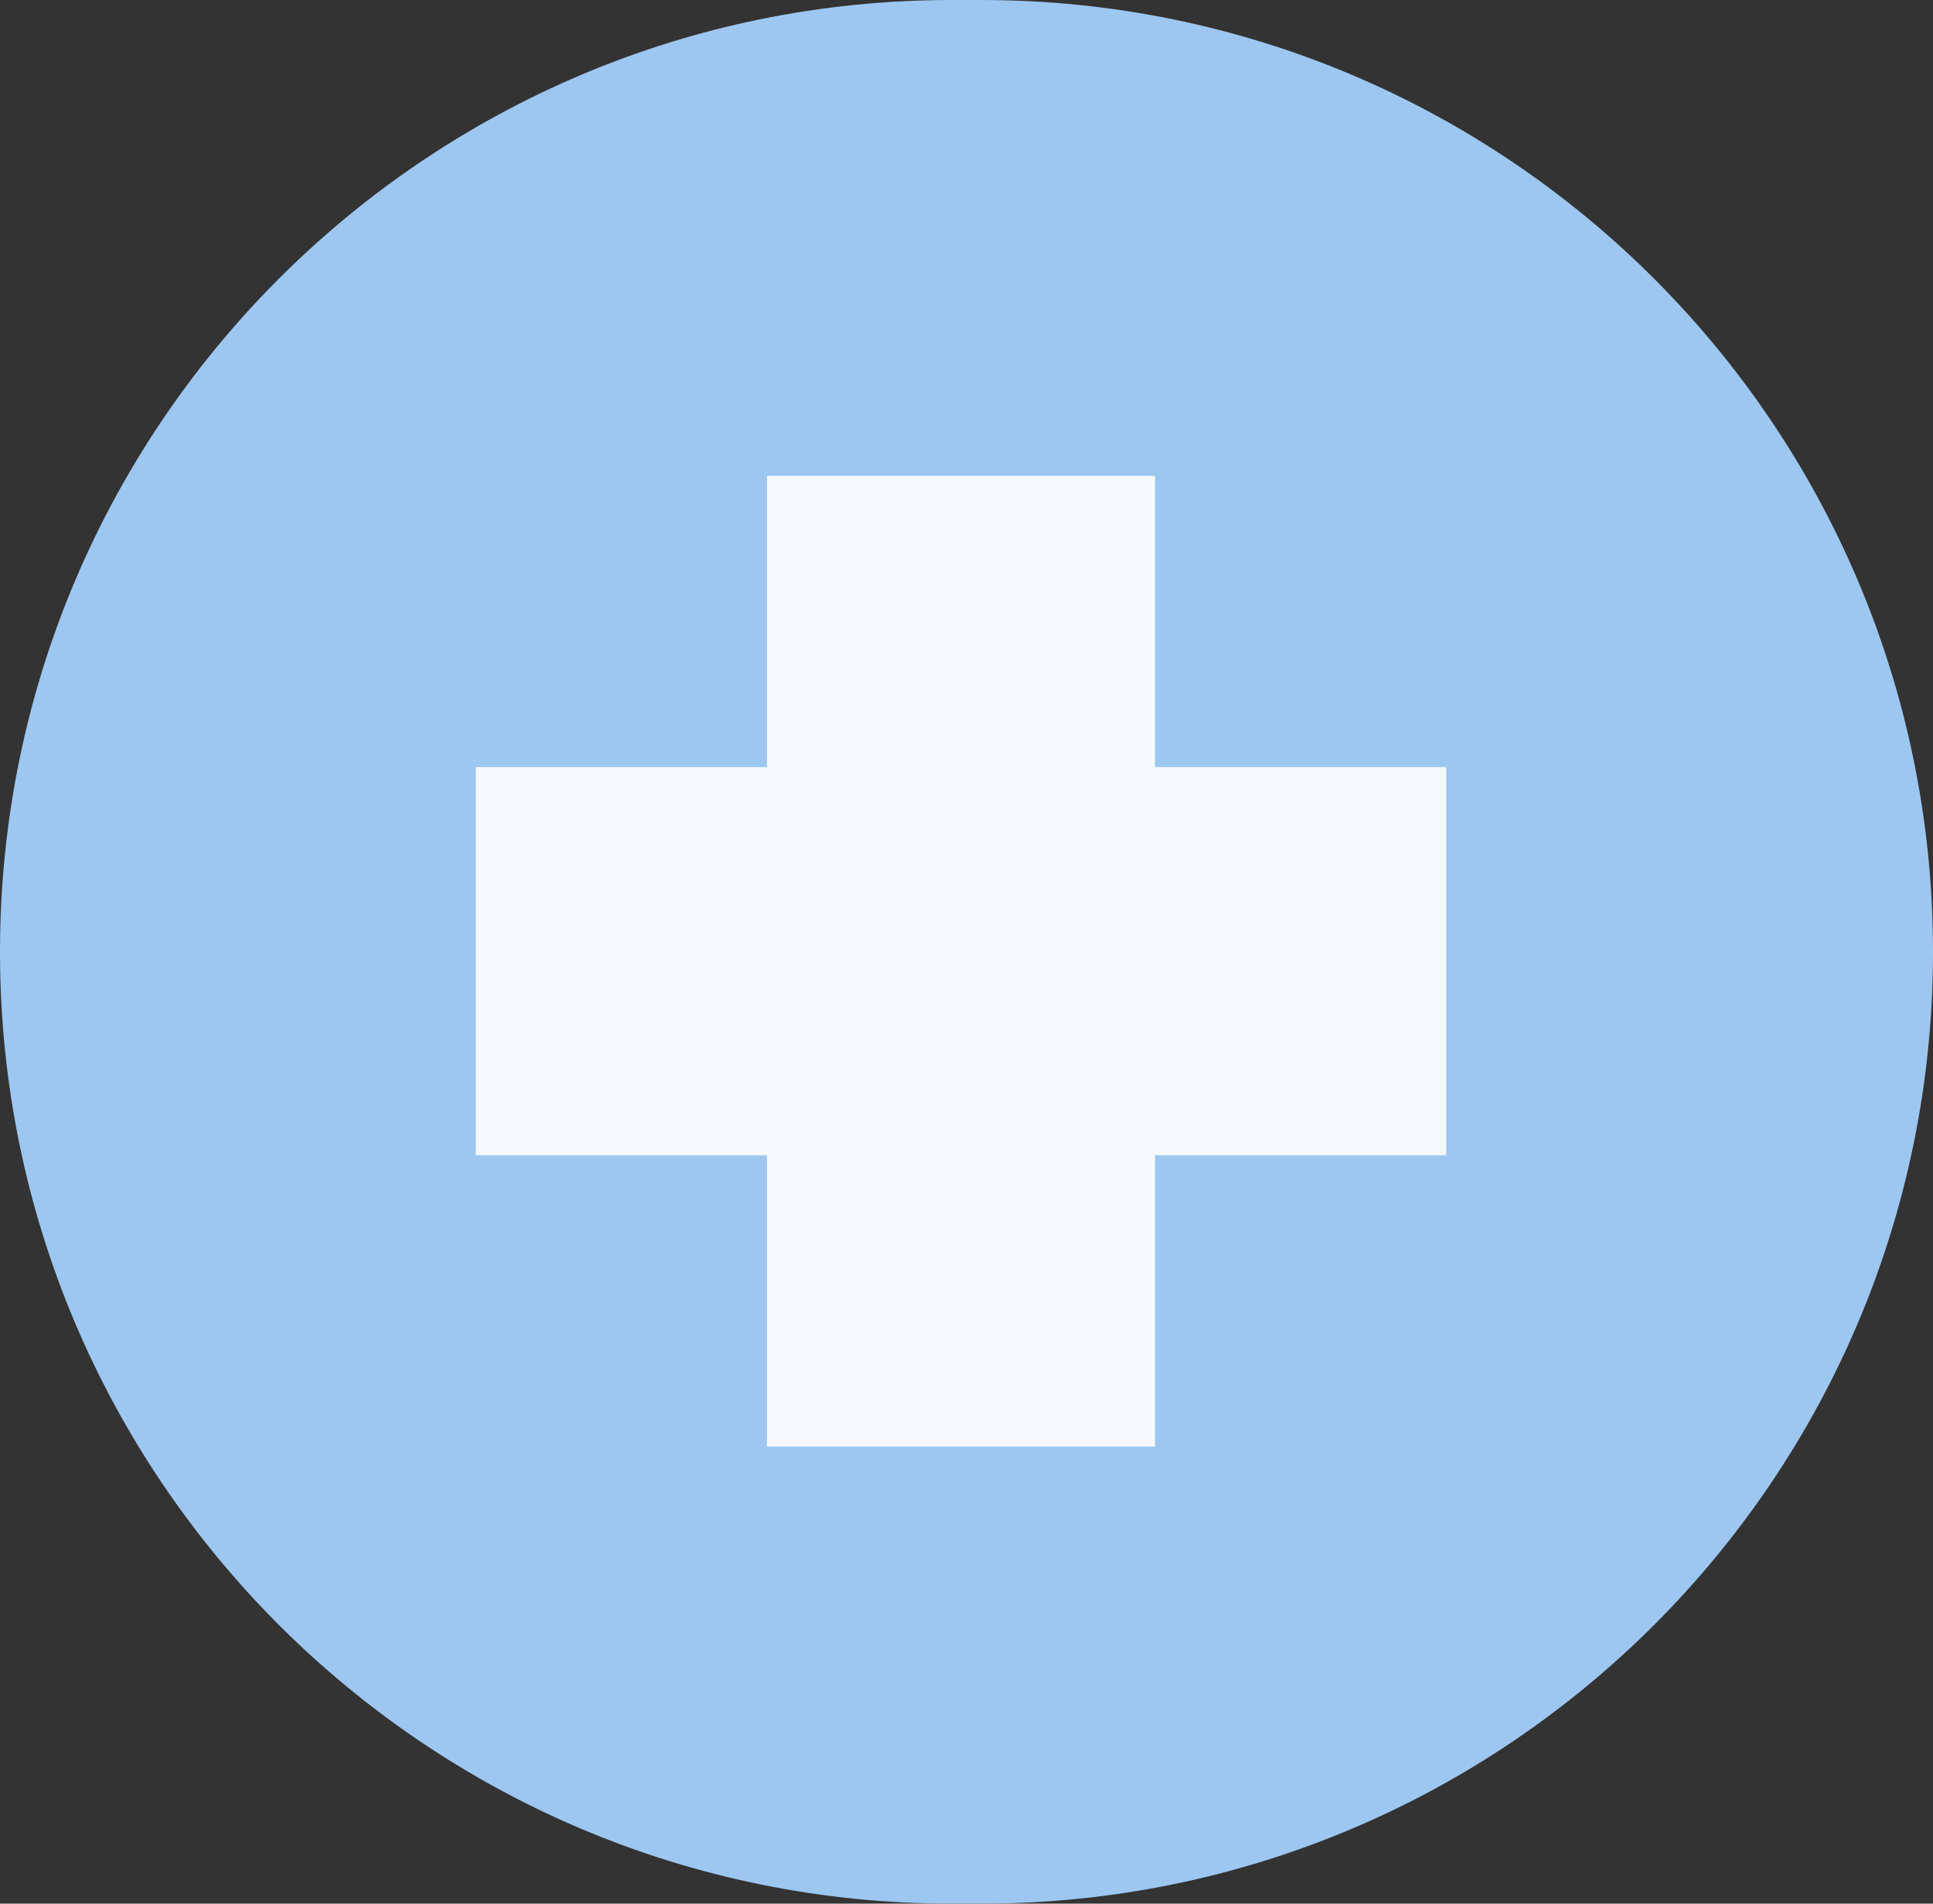
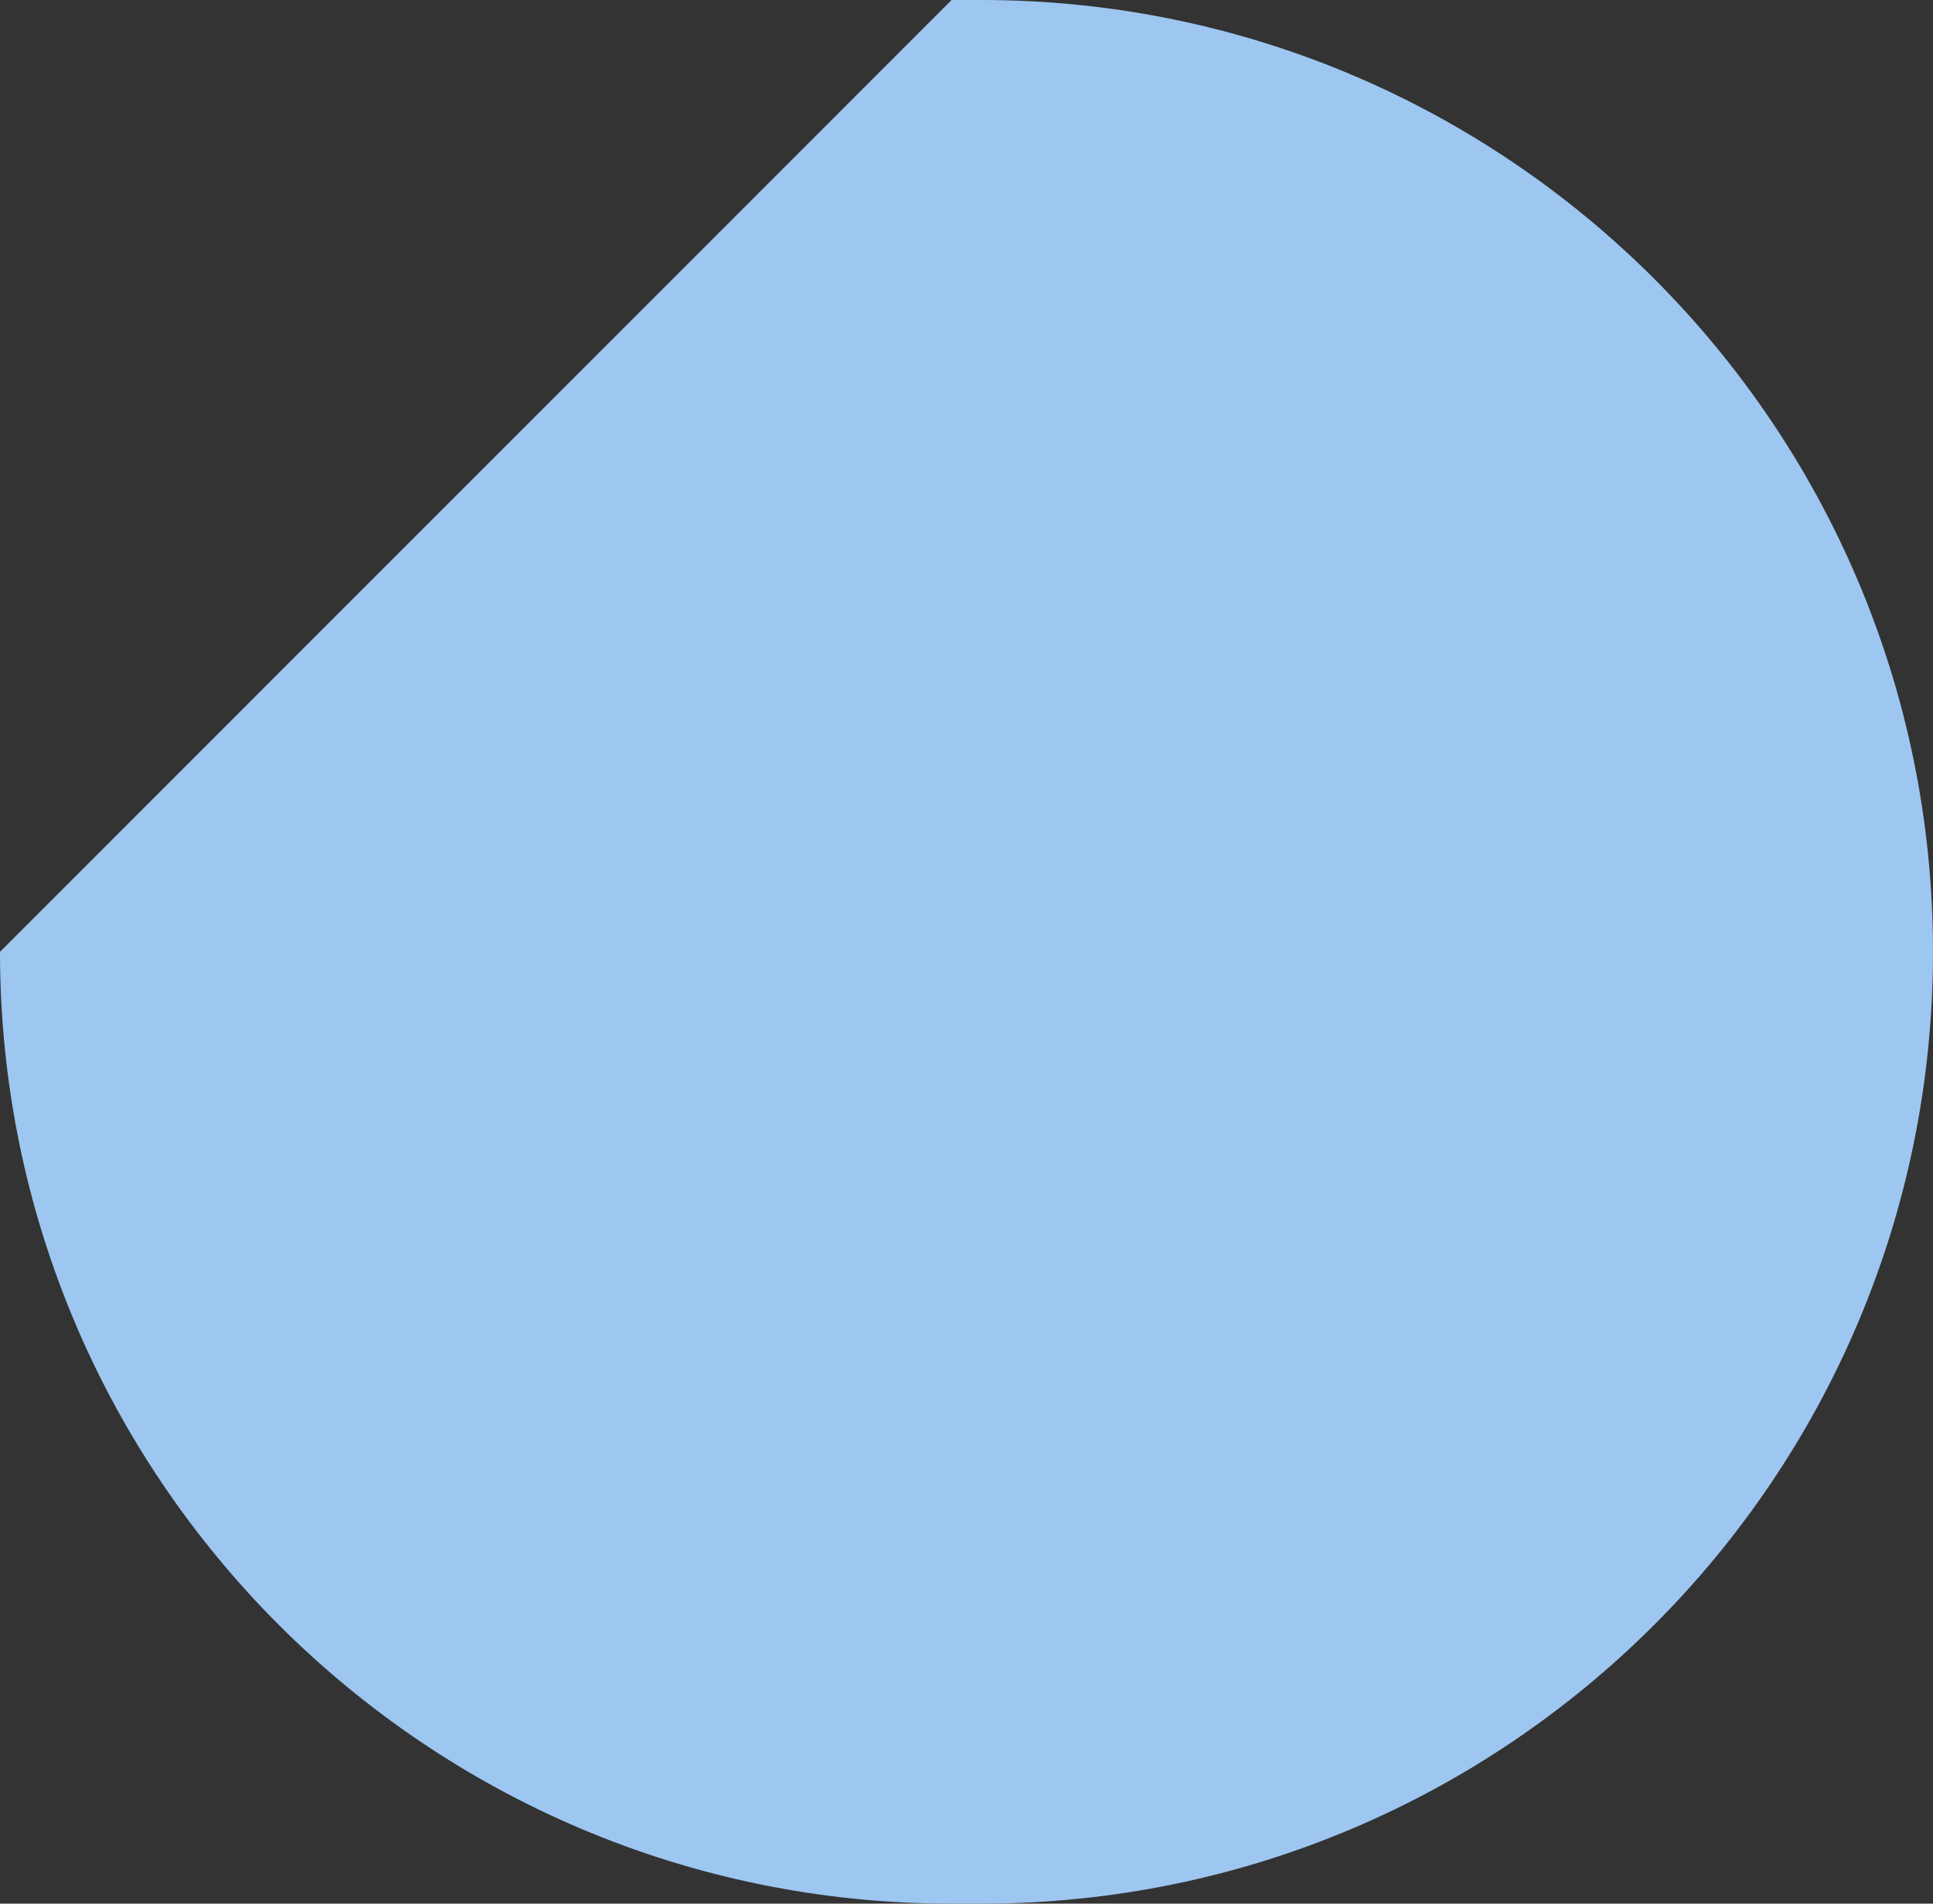
<svg xmlns="http://www.w3.org/2000/svg" id="Calque_2" viewBox="0 0 65 64">
  <rect x="0" y="0" width="65" height="64" fill="#333333" stroke="none" />
  <g id="Calque_1-2">
    <g id="Groupe_149">
      <g id="Groupe_139">
-         <path id="Rectangle_3" d="M32,0h1c17.67,0,32,14.33,32,32h0c0,17.67-14.33,32-32,32h-1C14.33,64,0,49.67,0,32h0C0,14.33,14.33,0,32,0Z" fill="#9dc7f1" />
+         <path id="Rectangle_3" d="M32,0h1c17.67,0,32,14.33,32,32h0c0,17.67-14.33,32-32,32h-1C14.33,64,0,49.67,0,32h0Z" fill="#9dc7f1" />
      </g>
    </g>
-     <polygon points="48.63 25.79 38.84 25.79 38.84 16 25.79 16 25.79 25.79 16 25.79 16 38.84 25.79 38.84 25.79 48.63 38.84 48.63 38.84 38.84 48.63 38.84 48.63 25.79" fill="#f5f9fe" />
  </g>
</svg>